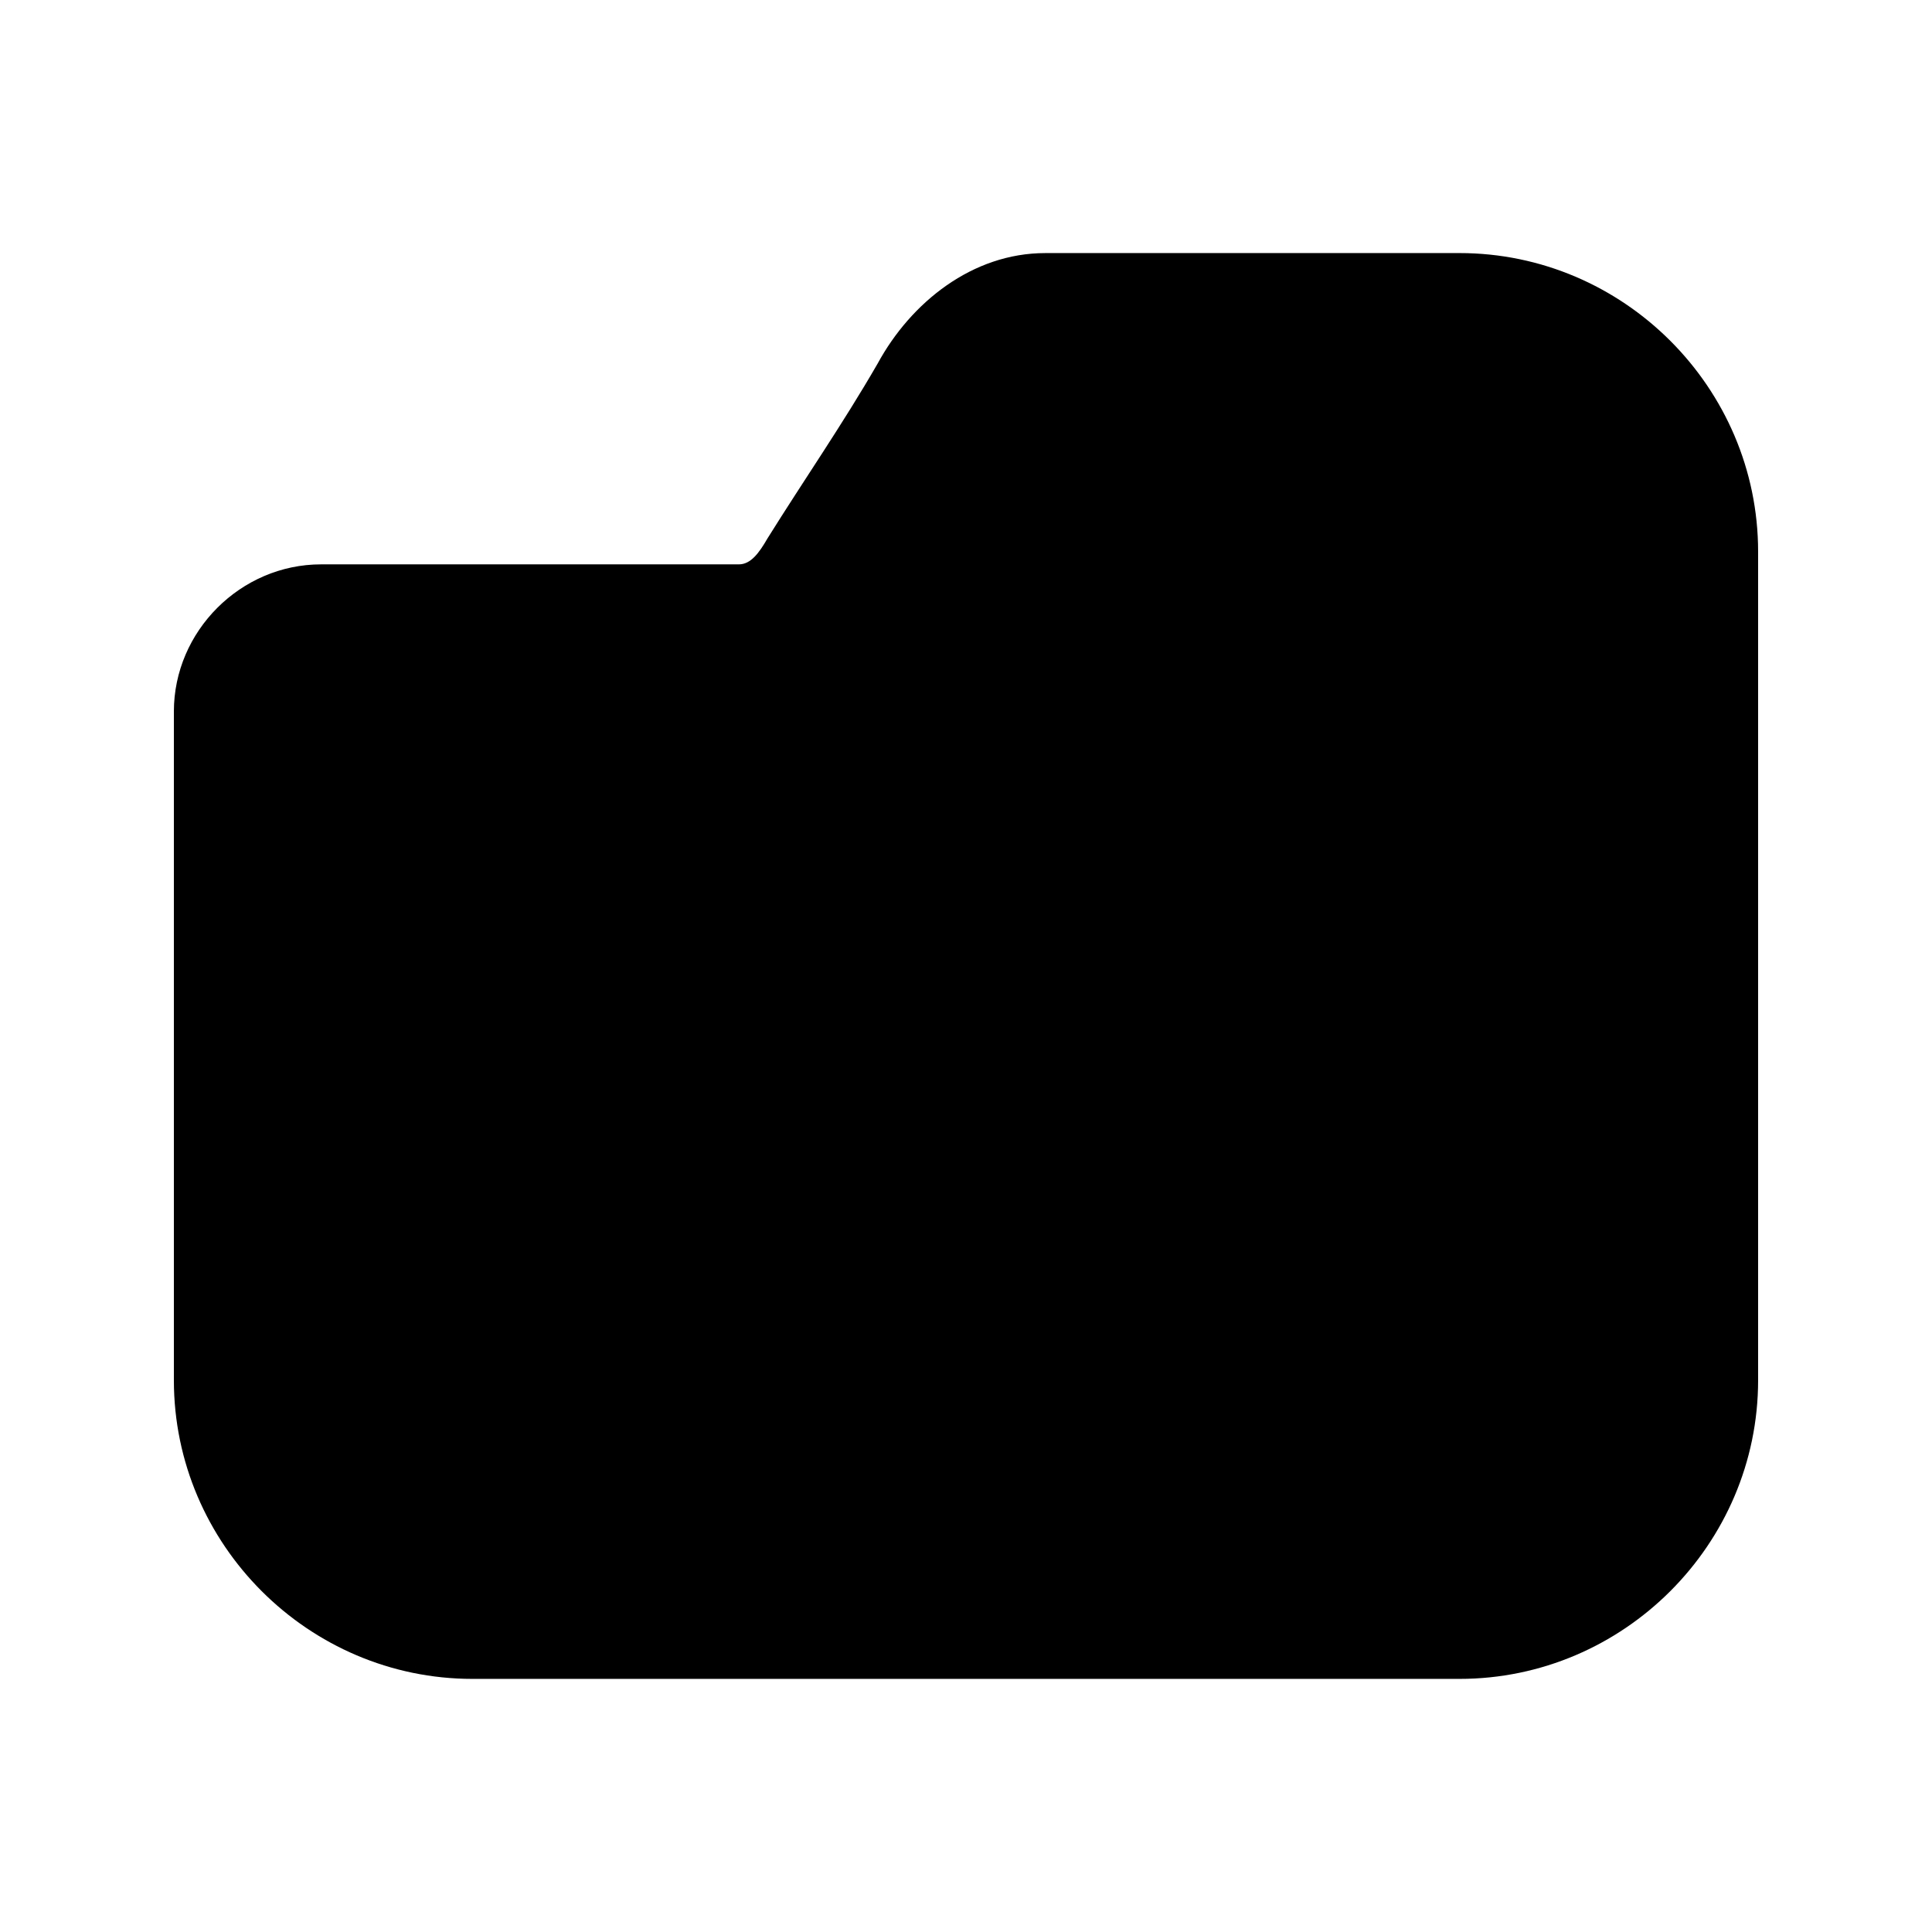
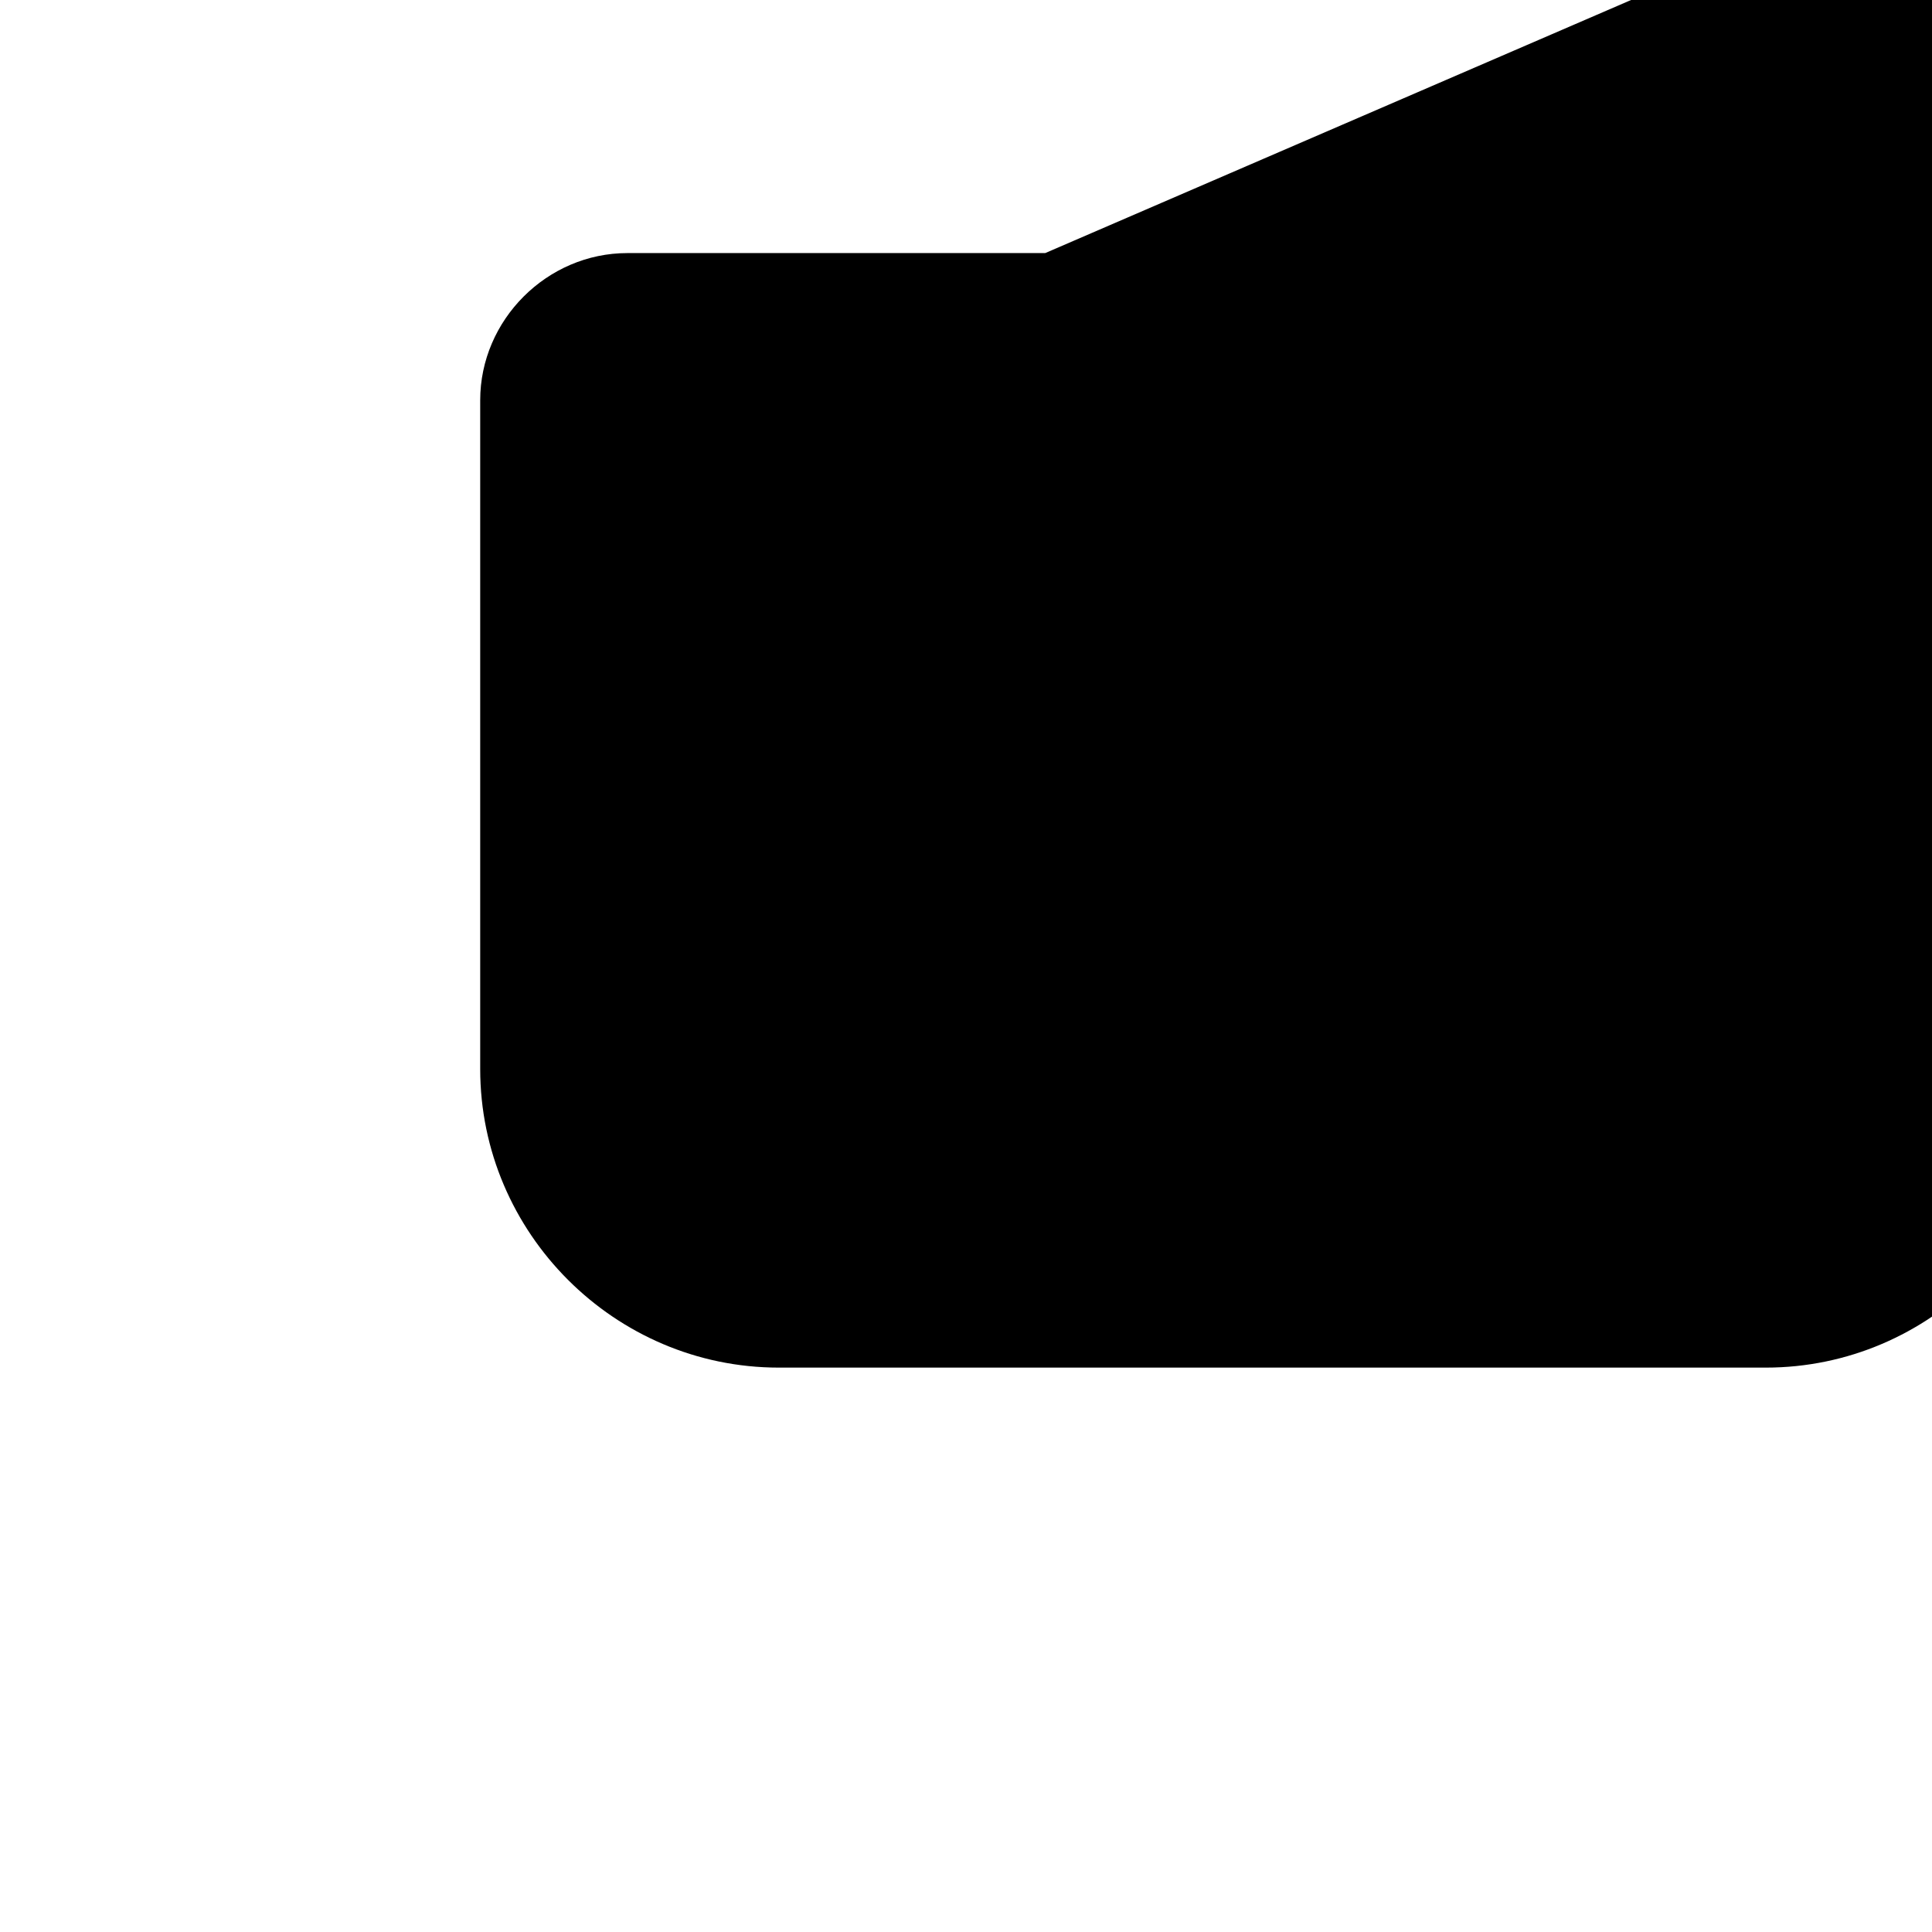
<svg xmlns="http://www.w3.org/2000/svg" fill="#000000" width="800px" height="800px" version="1.1" viewBox="144 144 512 512">
-   <path d="m420.99 211.07c-19.258 0-35.566 13.031-44.402 29.273-9.316 16.137-19.527 30.844-29.191 46.332-2.231 3.863-4.43 6.887-7.586 6.887h-110.74c-21.285 0-38.992 17.707-38.992 38.992v177.24c0 43.473 35.656 79.129 79.129 79.129h261.58c43.473 0 79.129-35.656 79.129-79.129v-219.6c0-43.473-35.656-79.129-79.129-79.129z" />
+   <path d="m420.99 211.07h-110.74c-21.285 0-38.992 17.707-38.992 38.992v177.24c0 43.473 35.656 79.129 79.129 79.129h261.58c43.473 0 79.129-35.656 79.129-79.129v-219.6c0-43.473-35.656-79.129-79.129-79.129z" />
</svg>